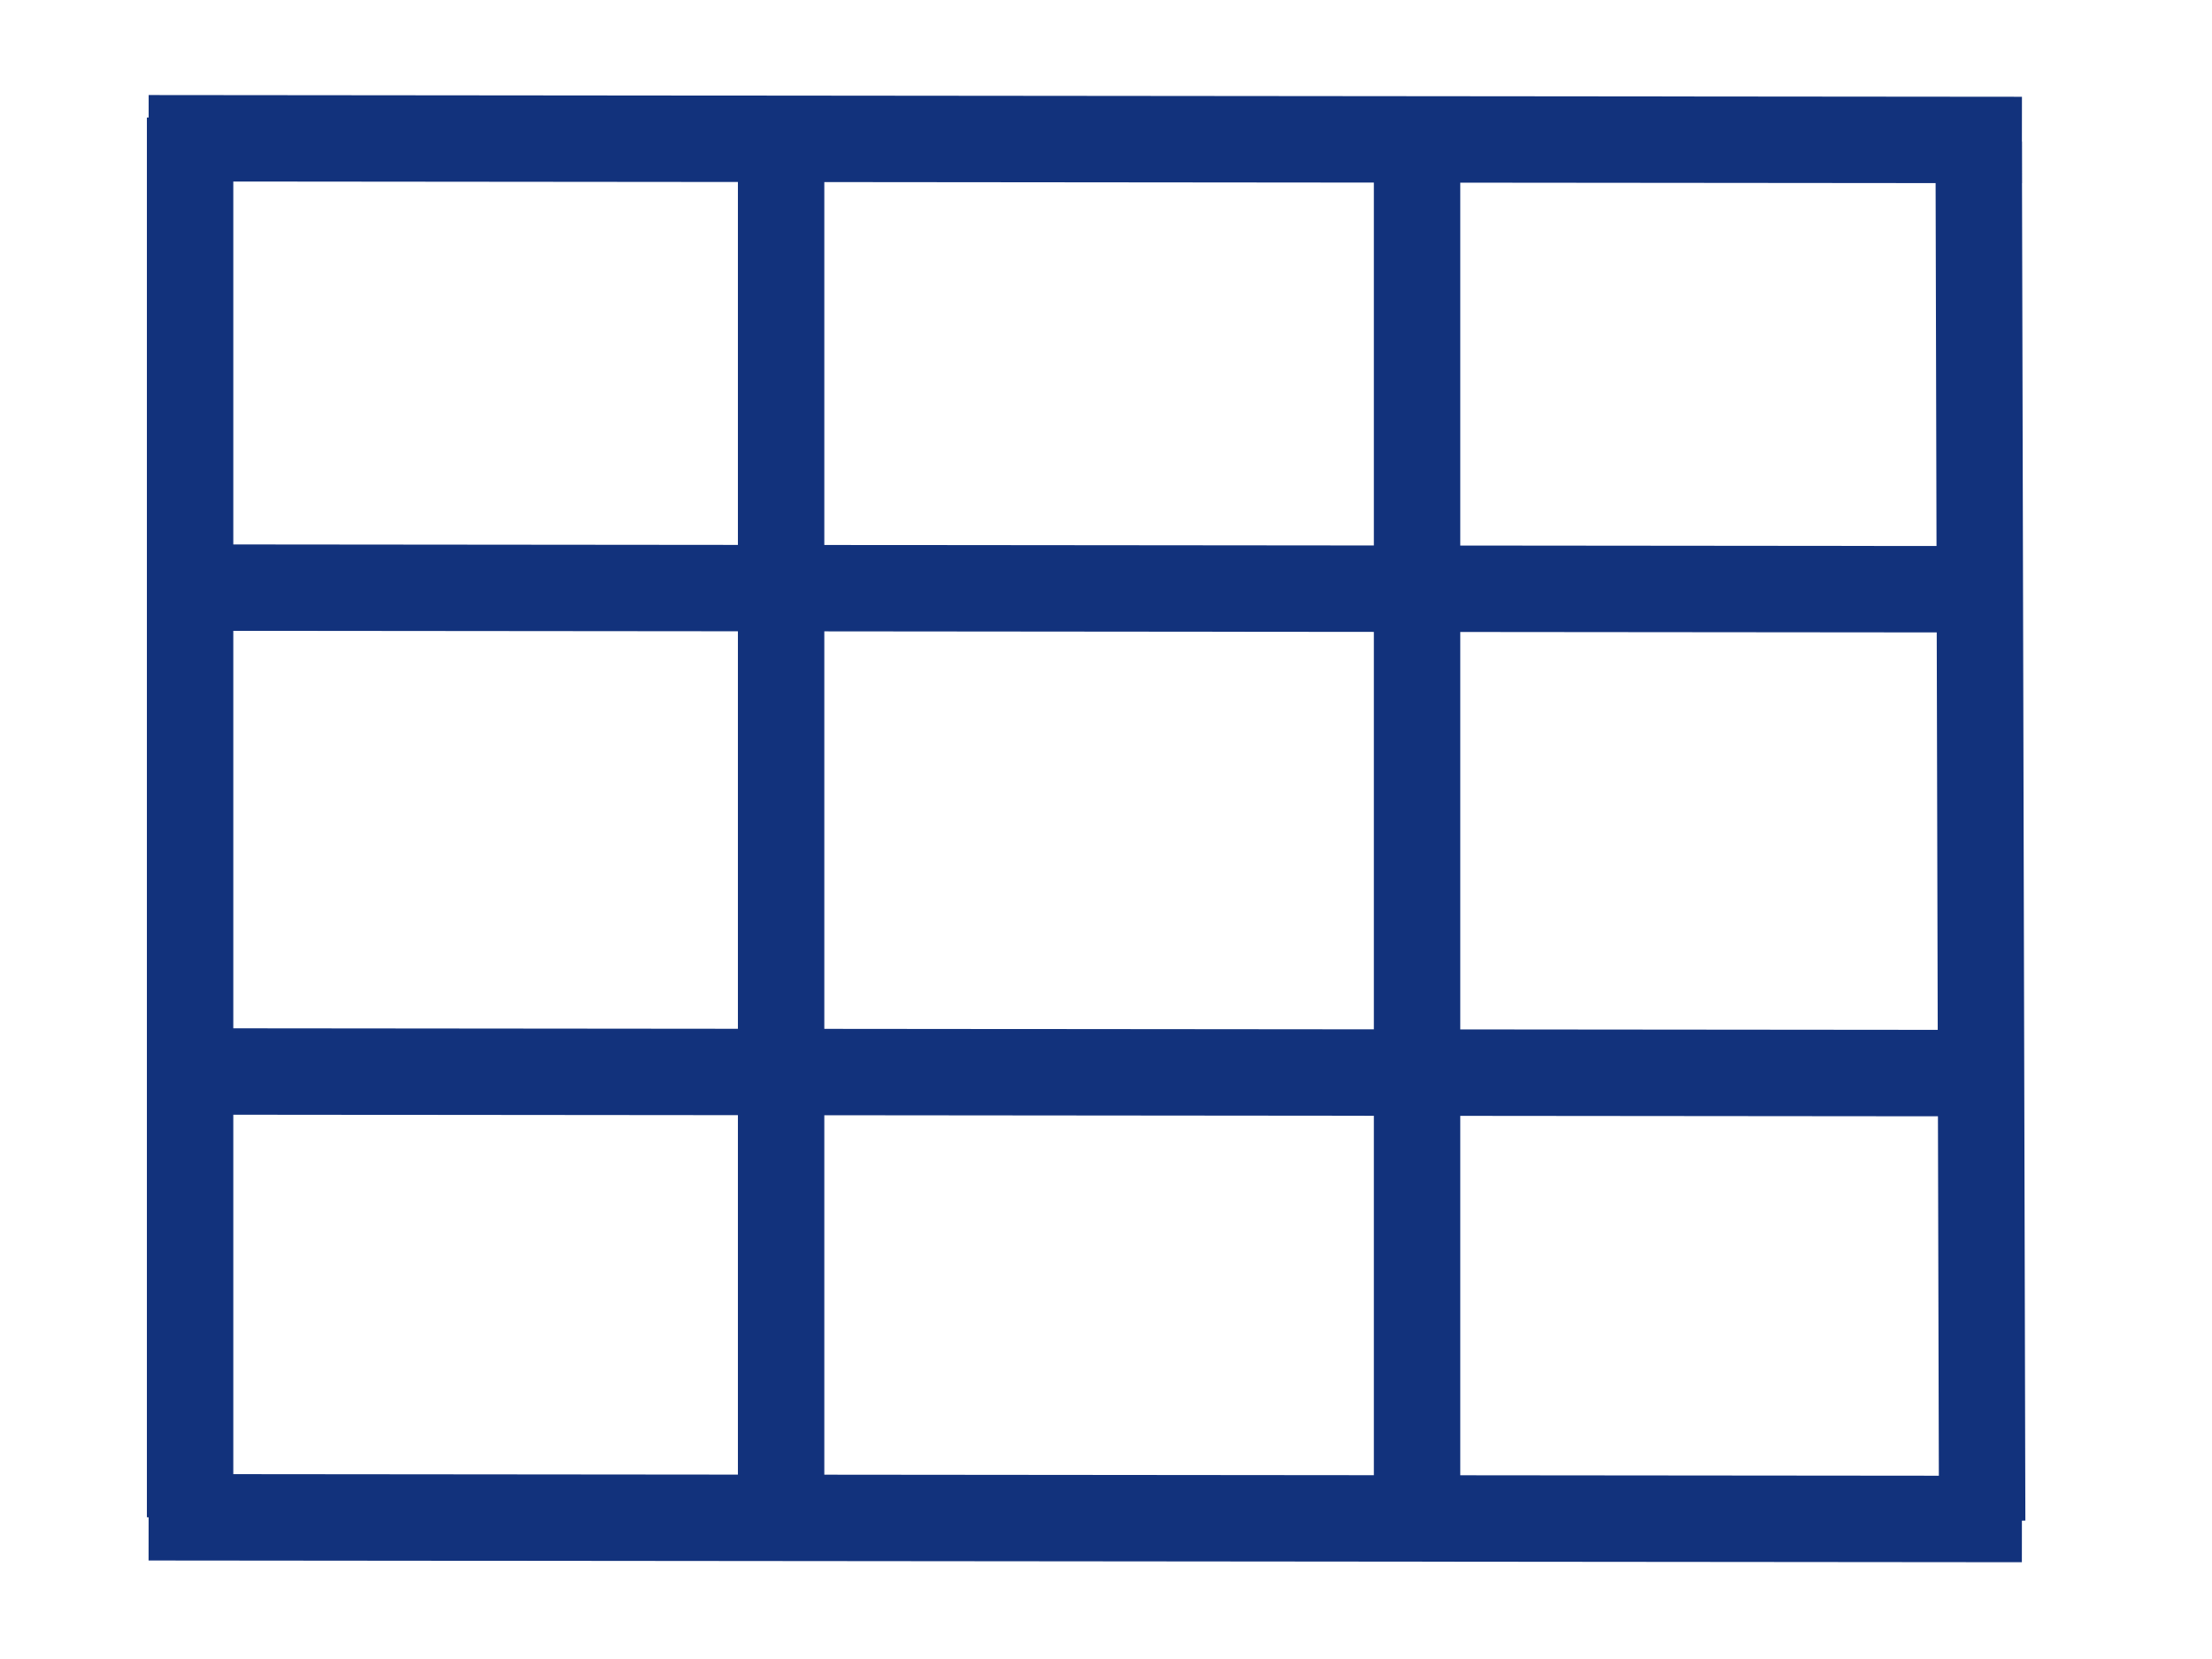
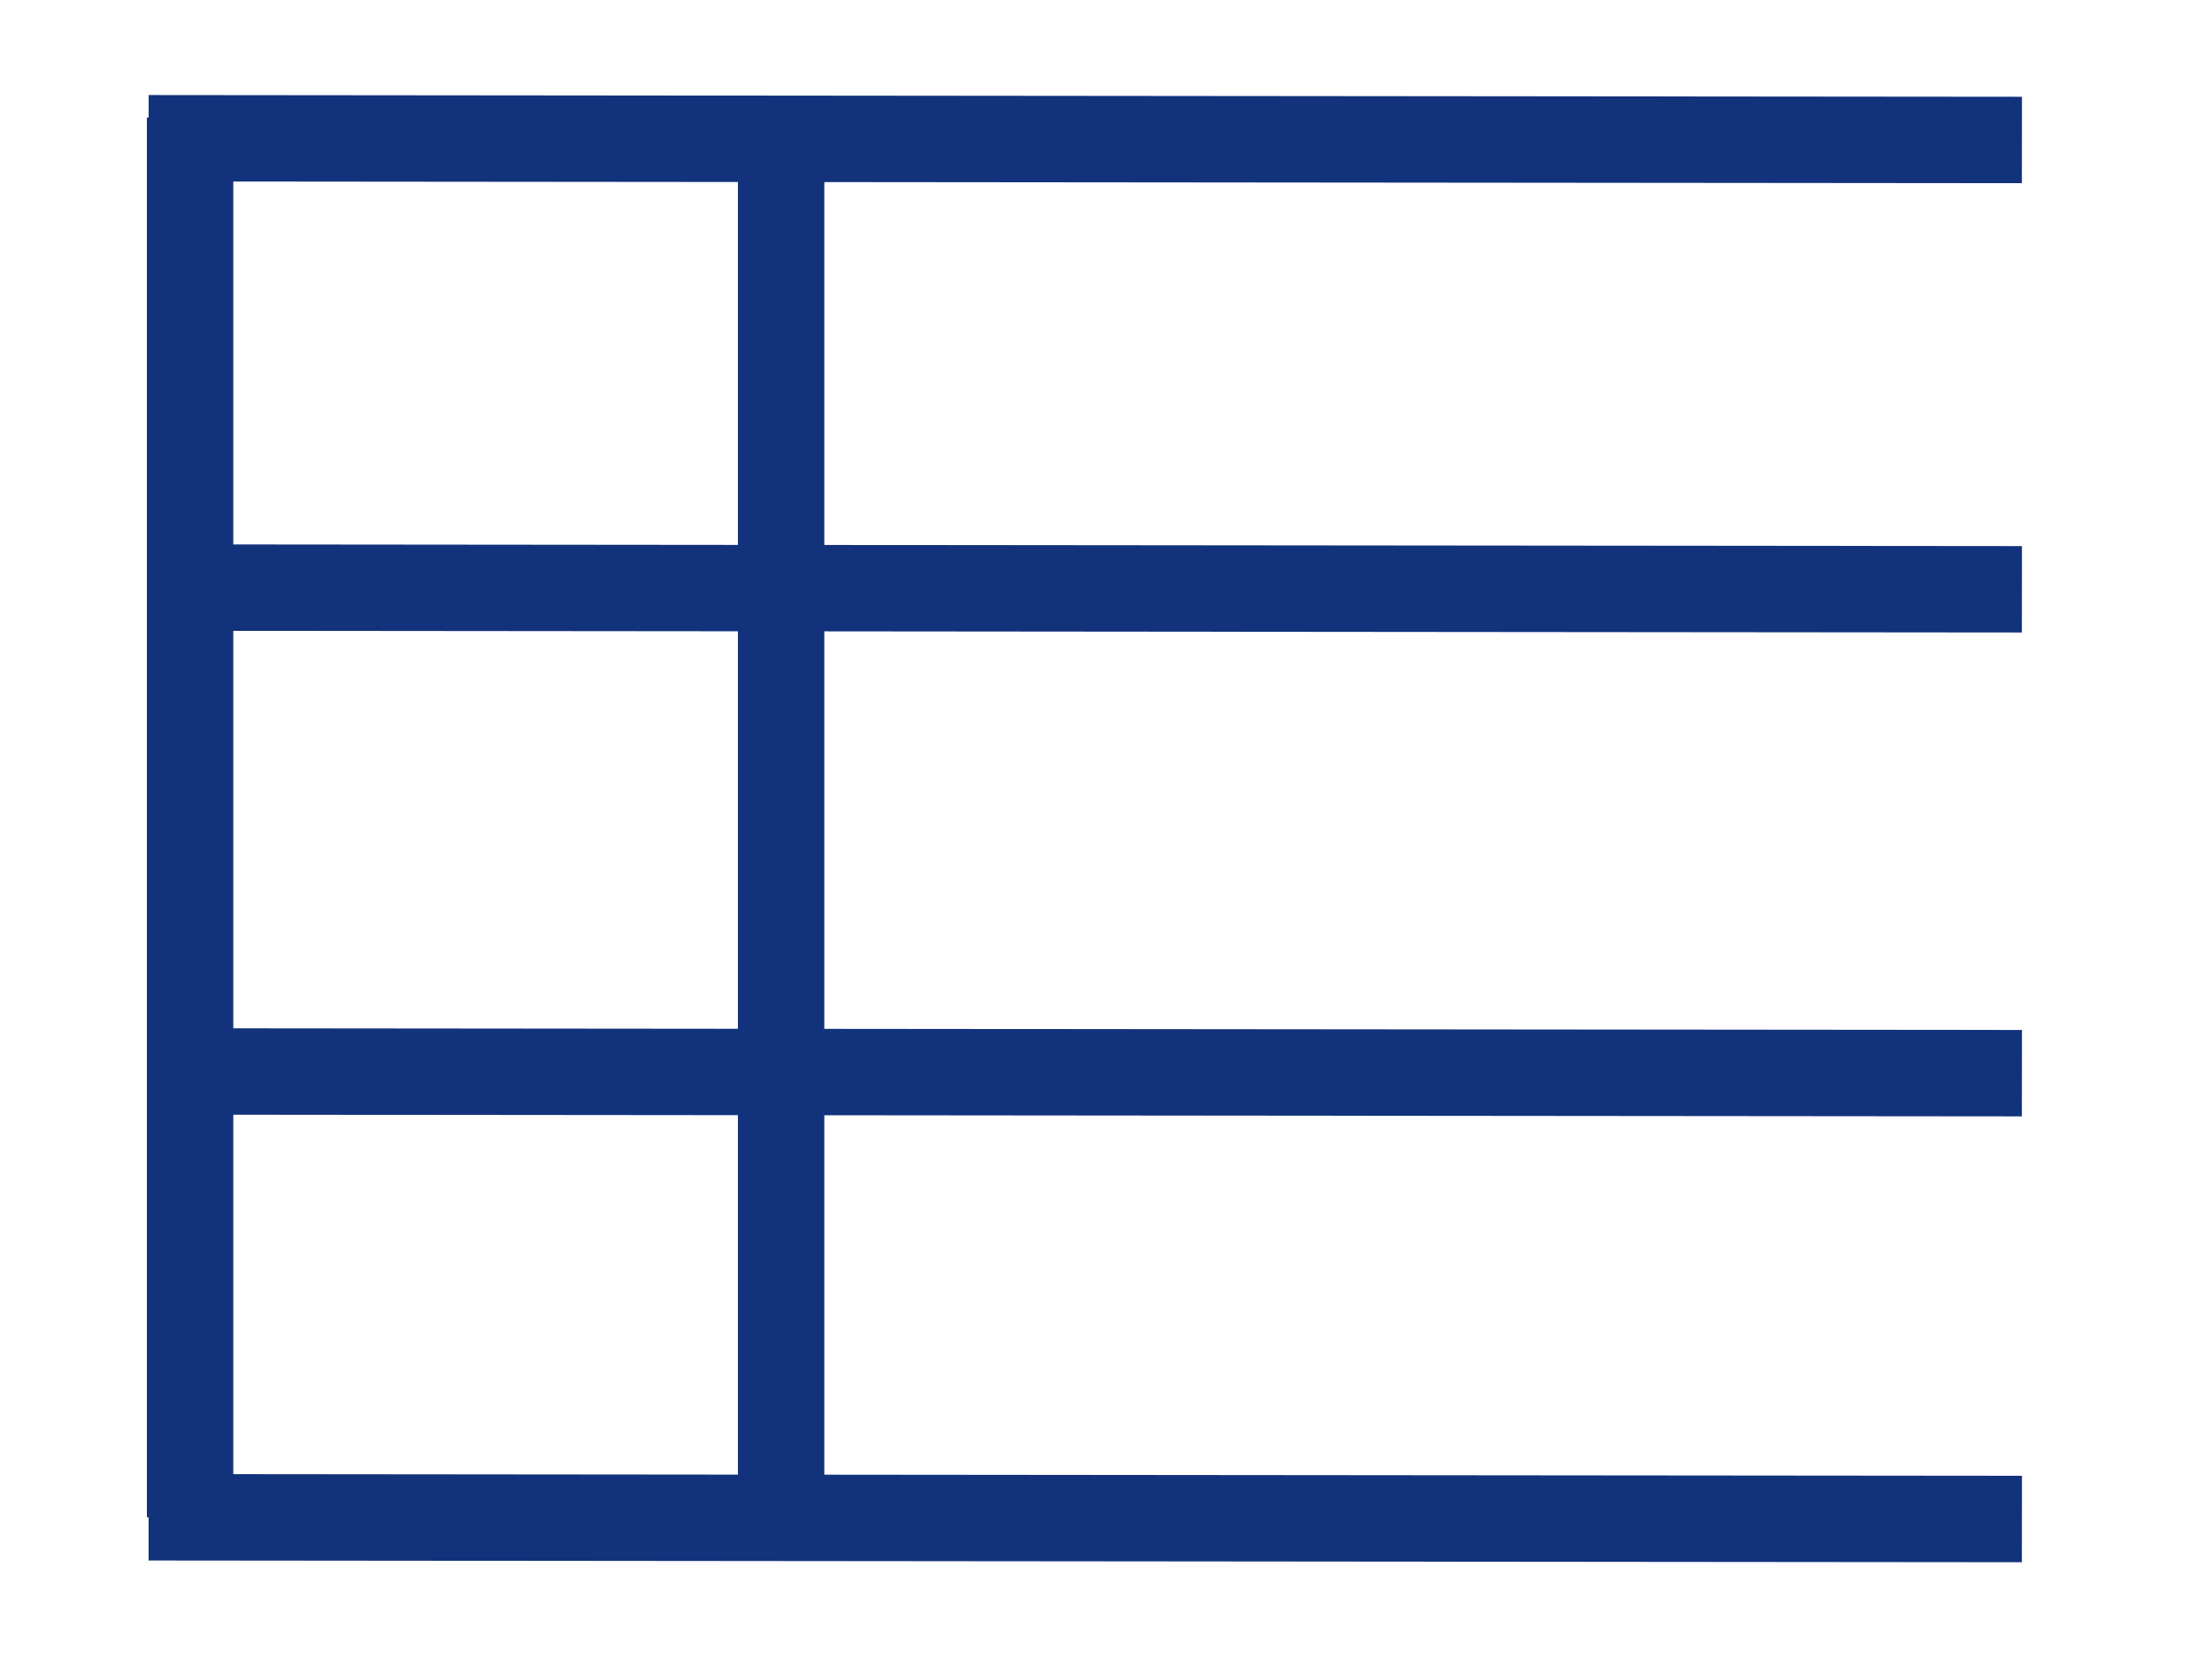
<svg xmlns="http://www.w3.org/2000/svg" id="Layer_1" data-name="Layer 1" viewBox="0 0 640 480">
  <defs>
    <style>.cls-1{fill:none;}.cls-1,.cls-2{stroke:#12327c;stroke-miterlimit:10;stroke-width:25px;}.cls-2{fill:#fff;}</style>
  </defs>
  <title>Artboard 1</title>
  <line class="cls-1" x1="43" y1="40" x2="585" y2="40.5" />
  <line class="cls-1" x1="55" y1="34" x2="55" y2="439" />
  <line class="cls-1" x1="43" y1="439" x2="585" y2="439.5" />
-   <line class="cls-2" x1="572.5" y1="41" x2="573.5" y2="440" />
-   <line class="cls-1" x1="410" y1="38" x2="410" y2="443" />
  <line class="cls-1" x1="226" y1="38" x2="226" y2="443" />
  <line class="cls-1" x1="43" y1="170" x2="585" y2="170.5" />
  <line class="cls-1" x1="43" y1="310" x2="585" y2="310.5" />
</svg>